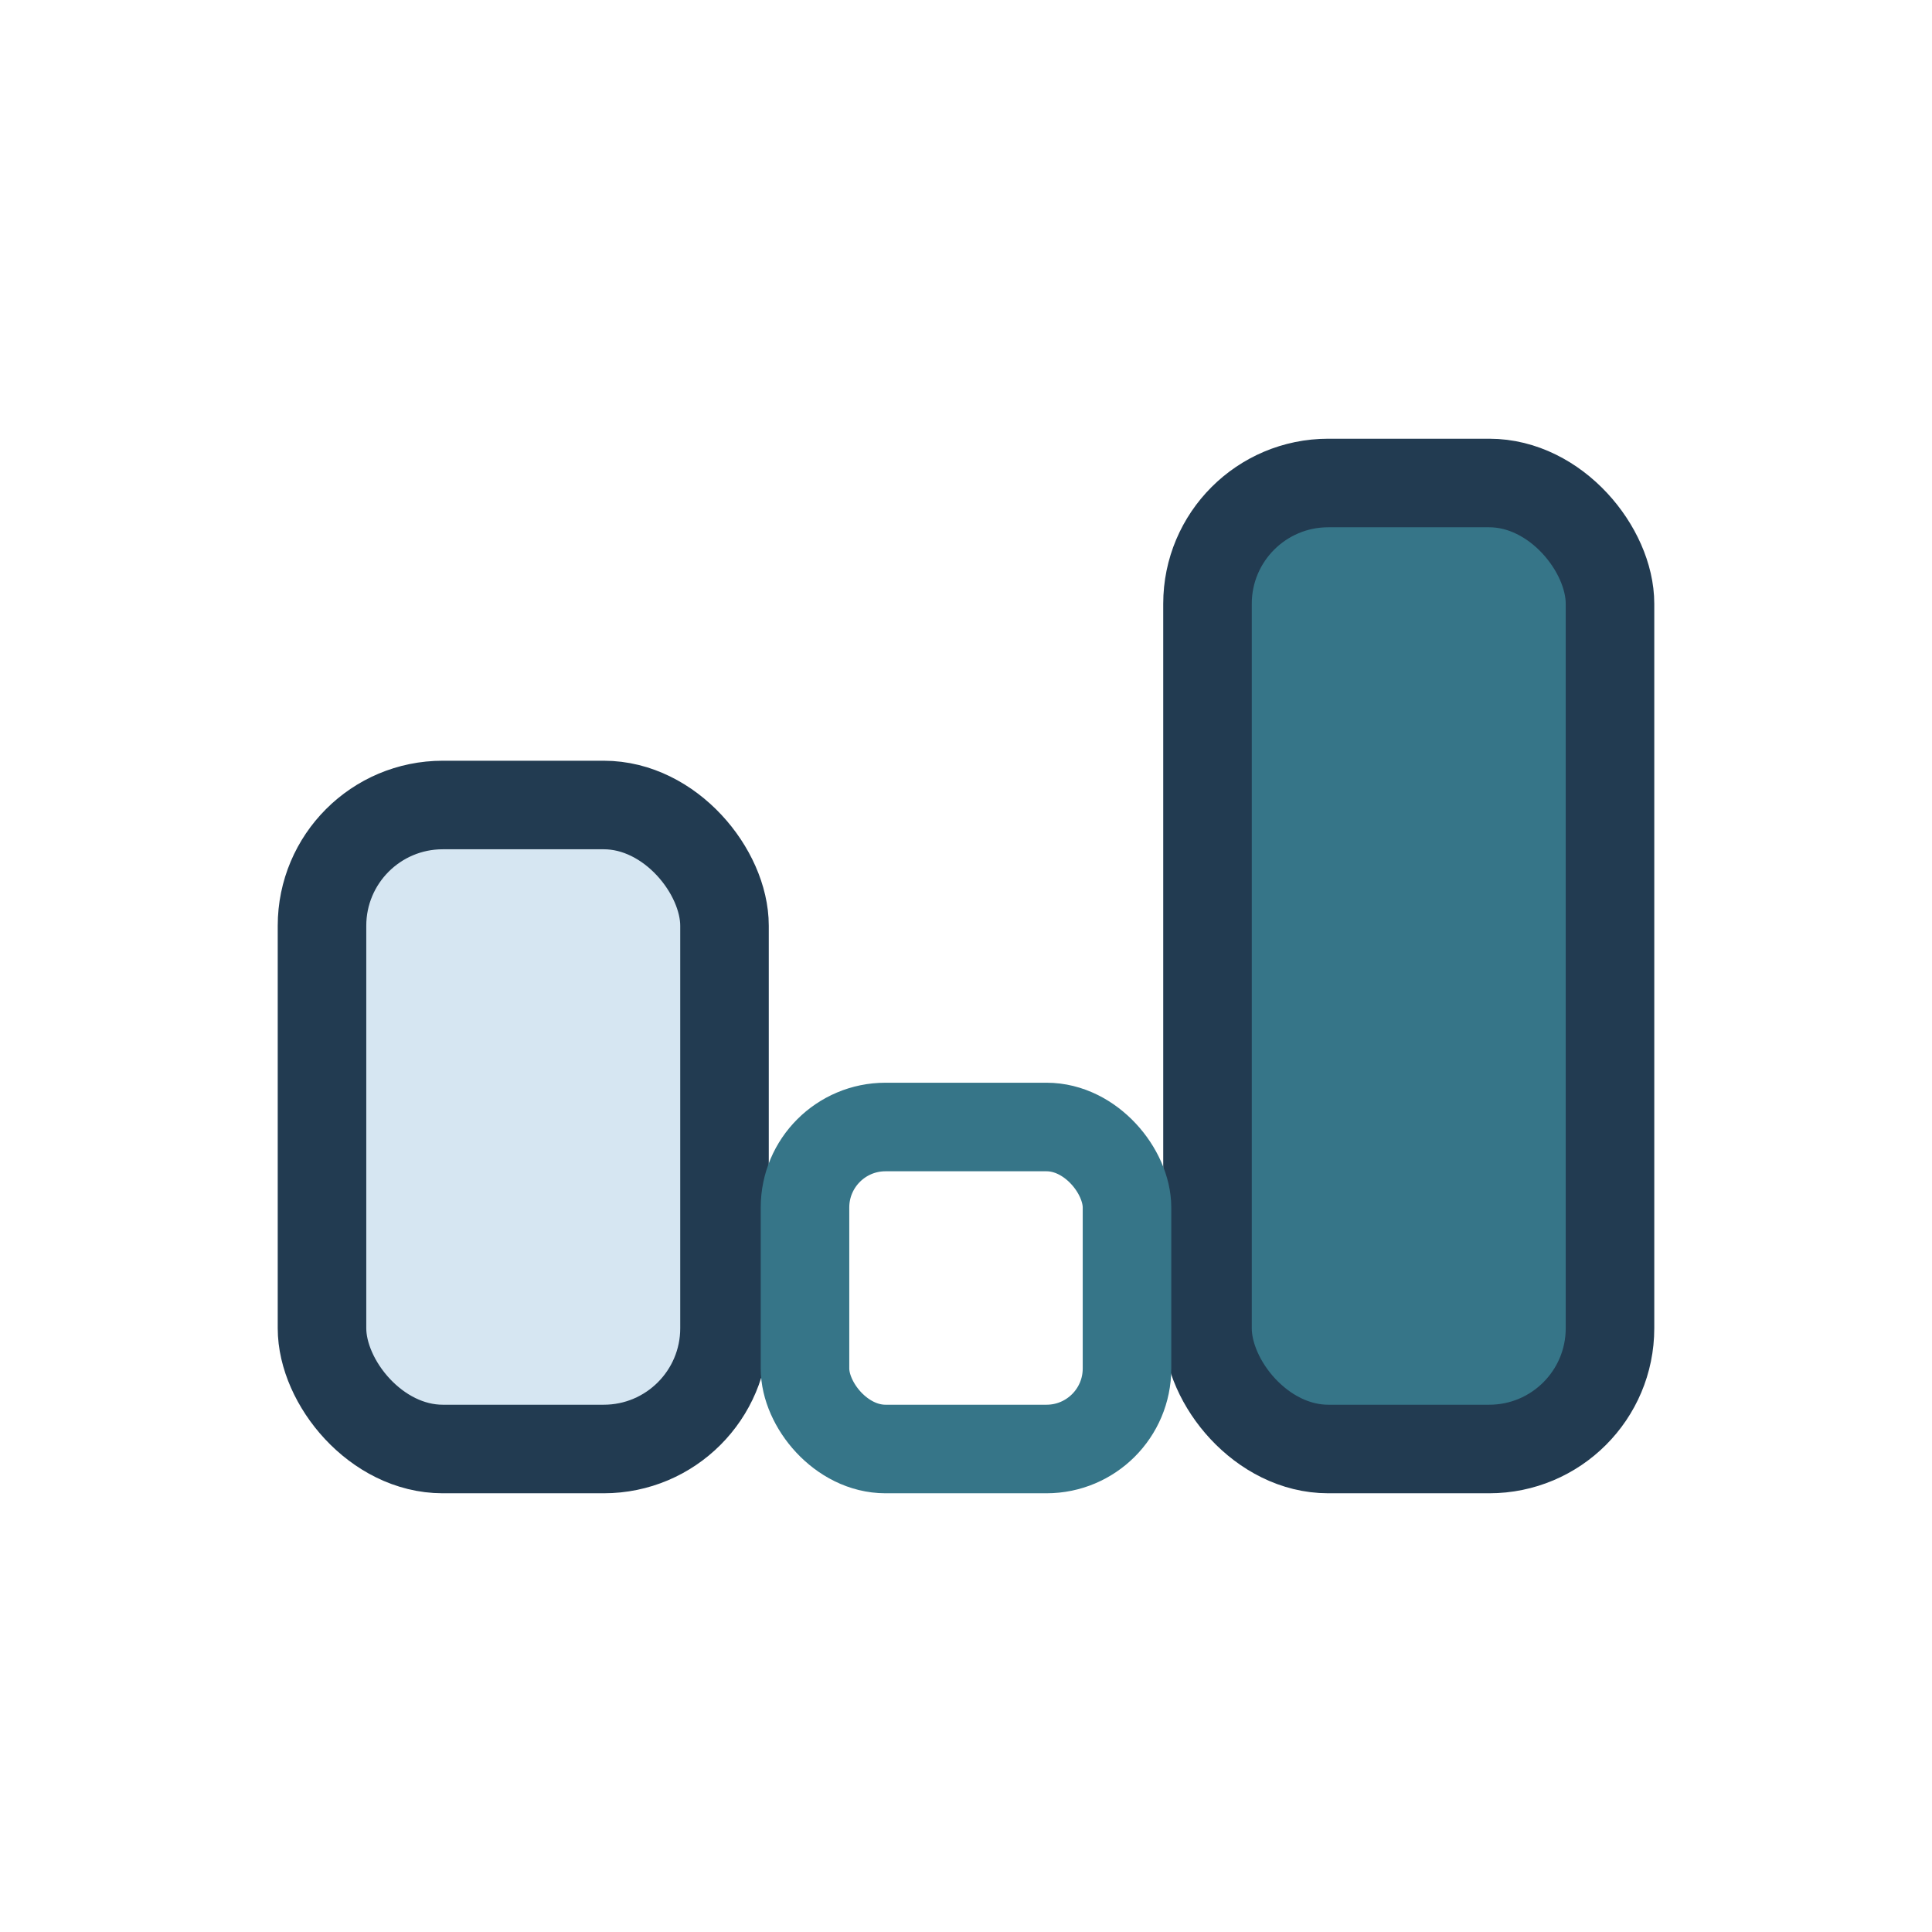
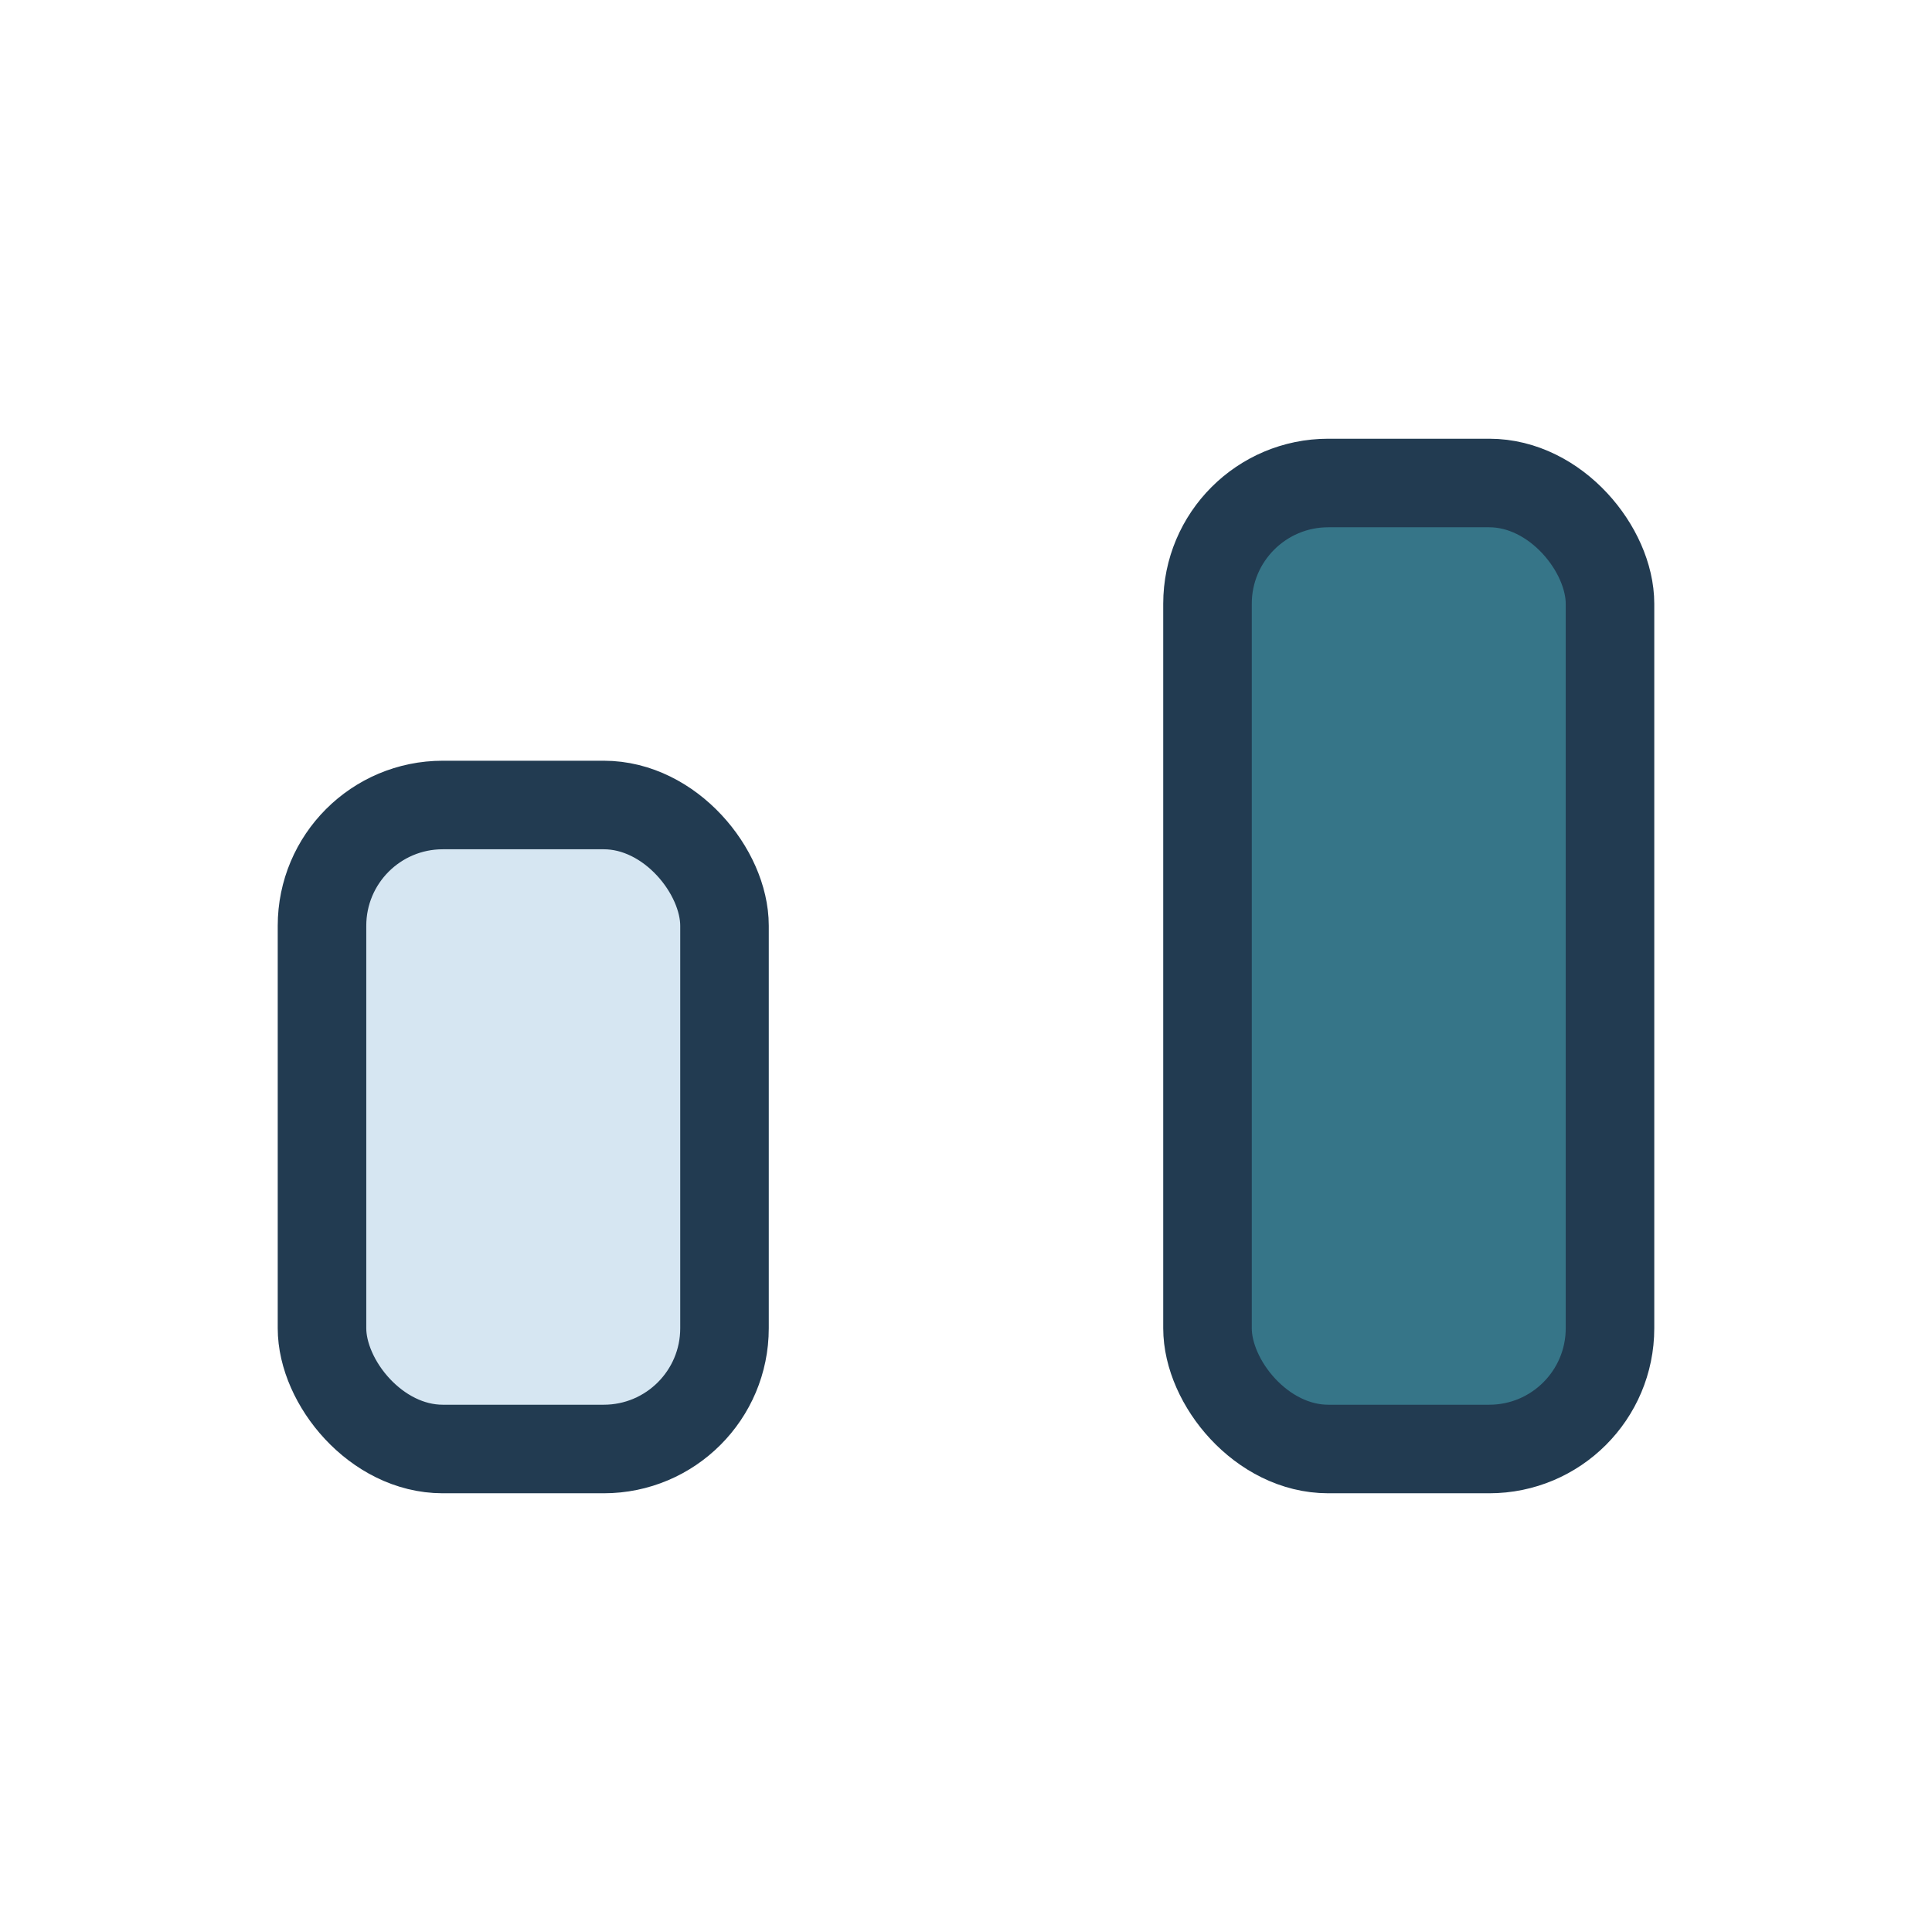
<svg xmlns="http://www.w3.org/2000/svg" width="24" height="24" viewBox="0 0 24 24">
  <rect x="4" y="10" width="5" height="8" rx="1.5" fill="#D6E6F2" stroke="#223B51" stroke-width="1.1" />
  <rect x="15" y="6" width="5" height="12" rx="1.5" fill="#367588" stroke="#223B51" stroke-width="1.1" />
-   <rect x="10" y="14" width="4" height="4" rx="1" fill="none" stroke="#367588" stroke-width="1.1" />
</svg>